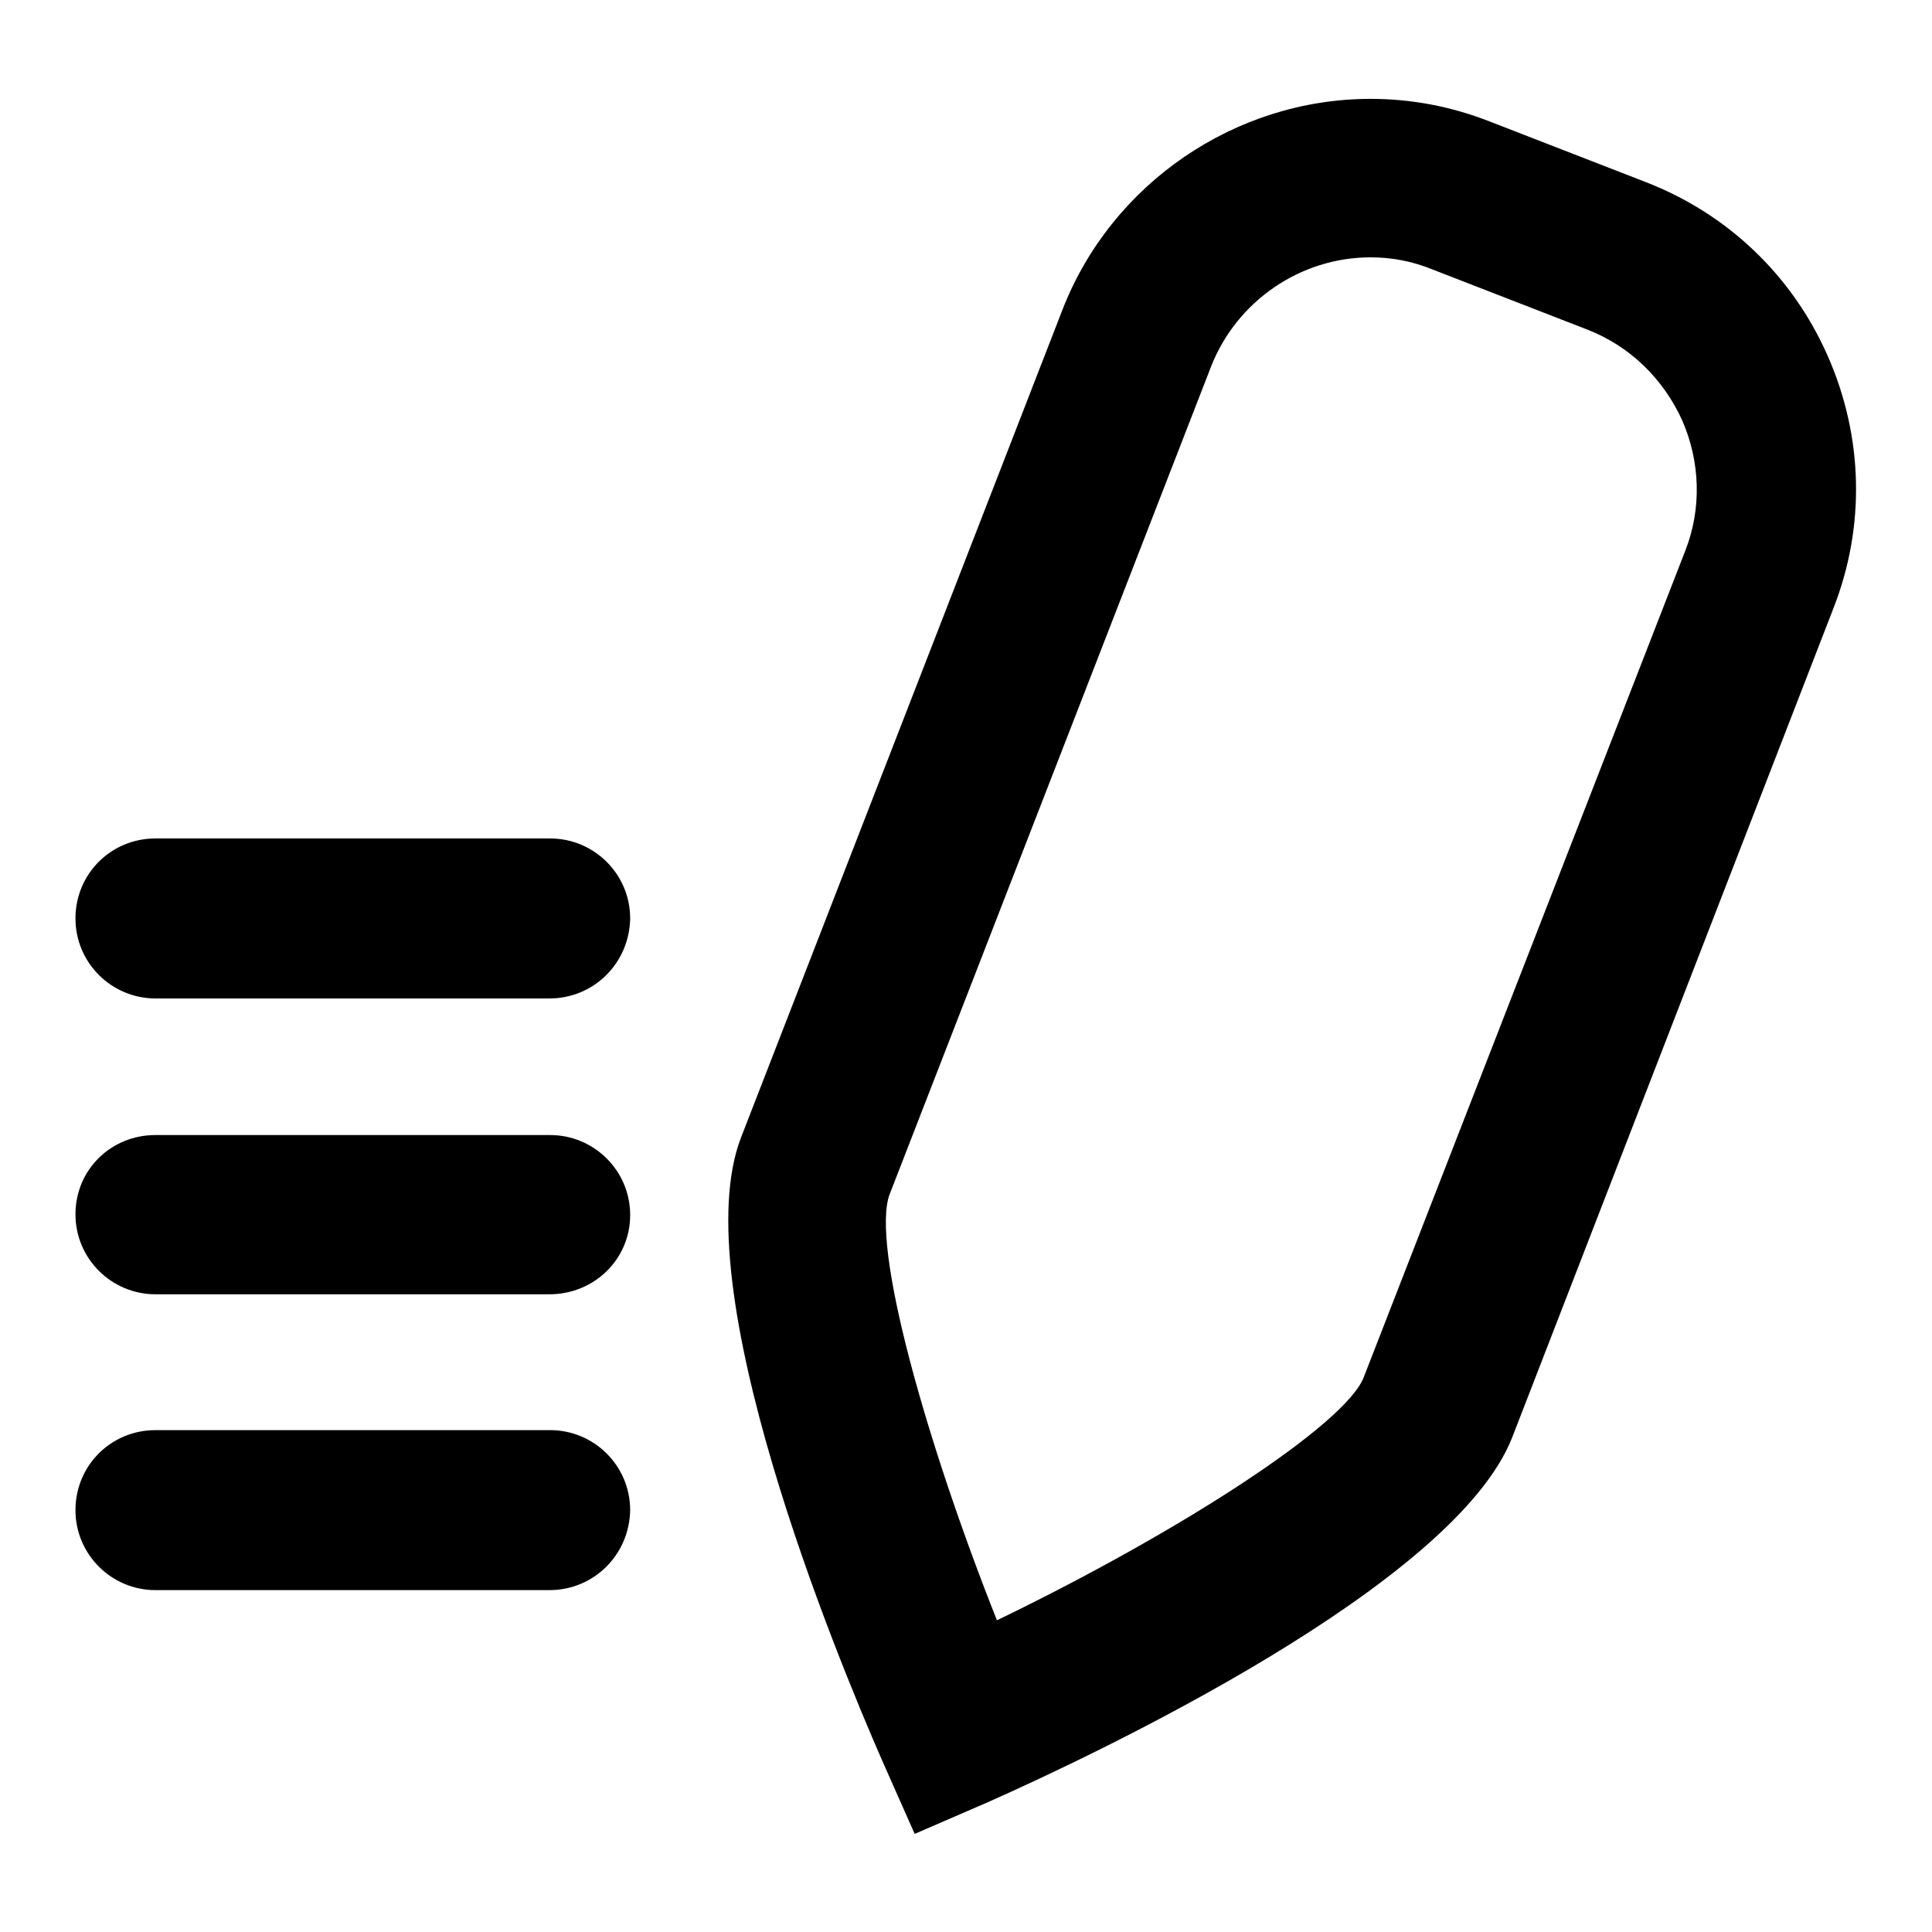
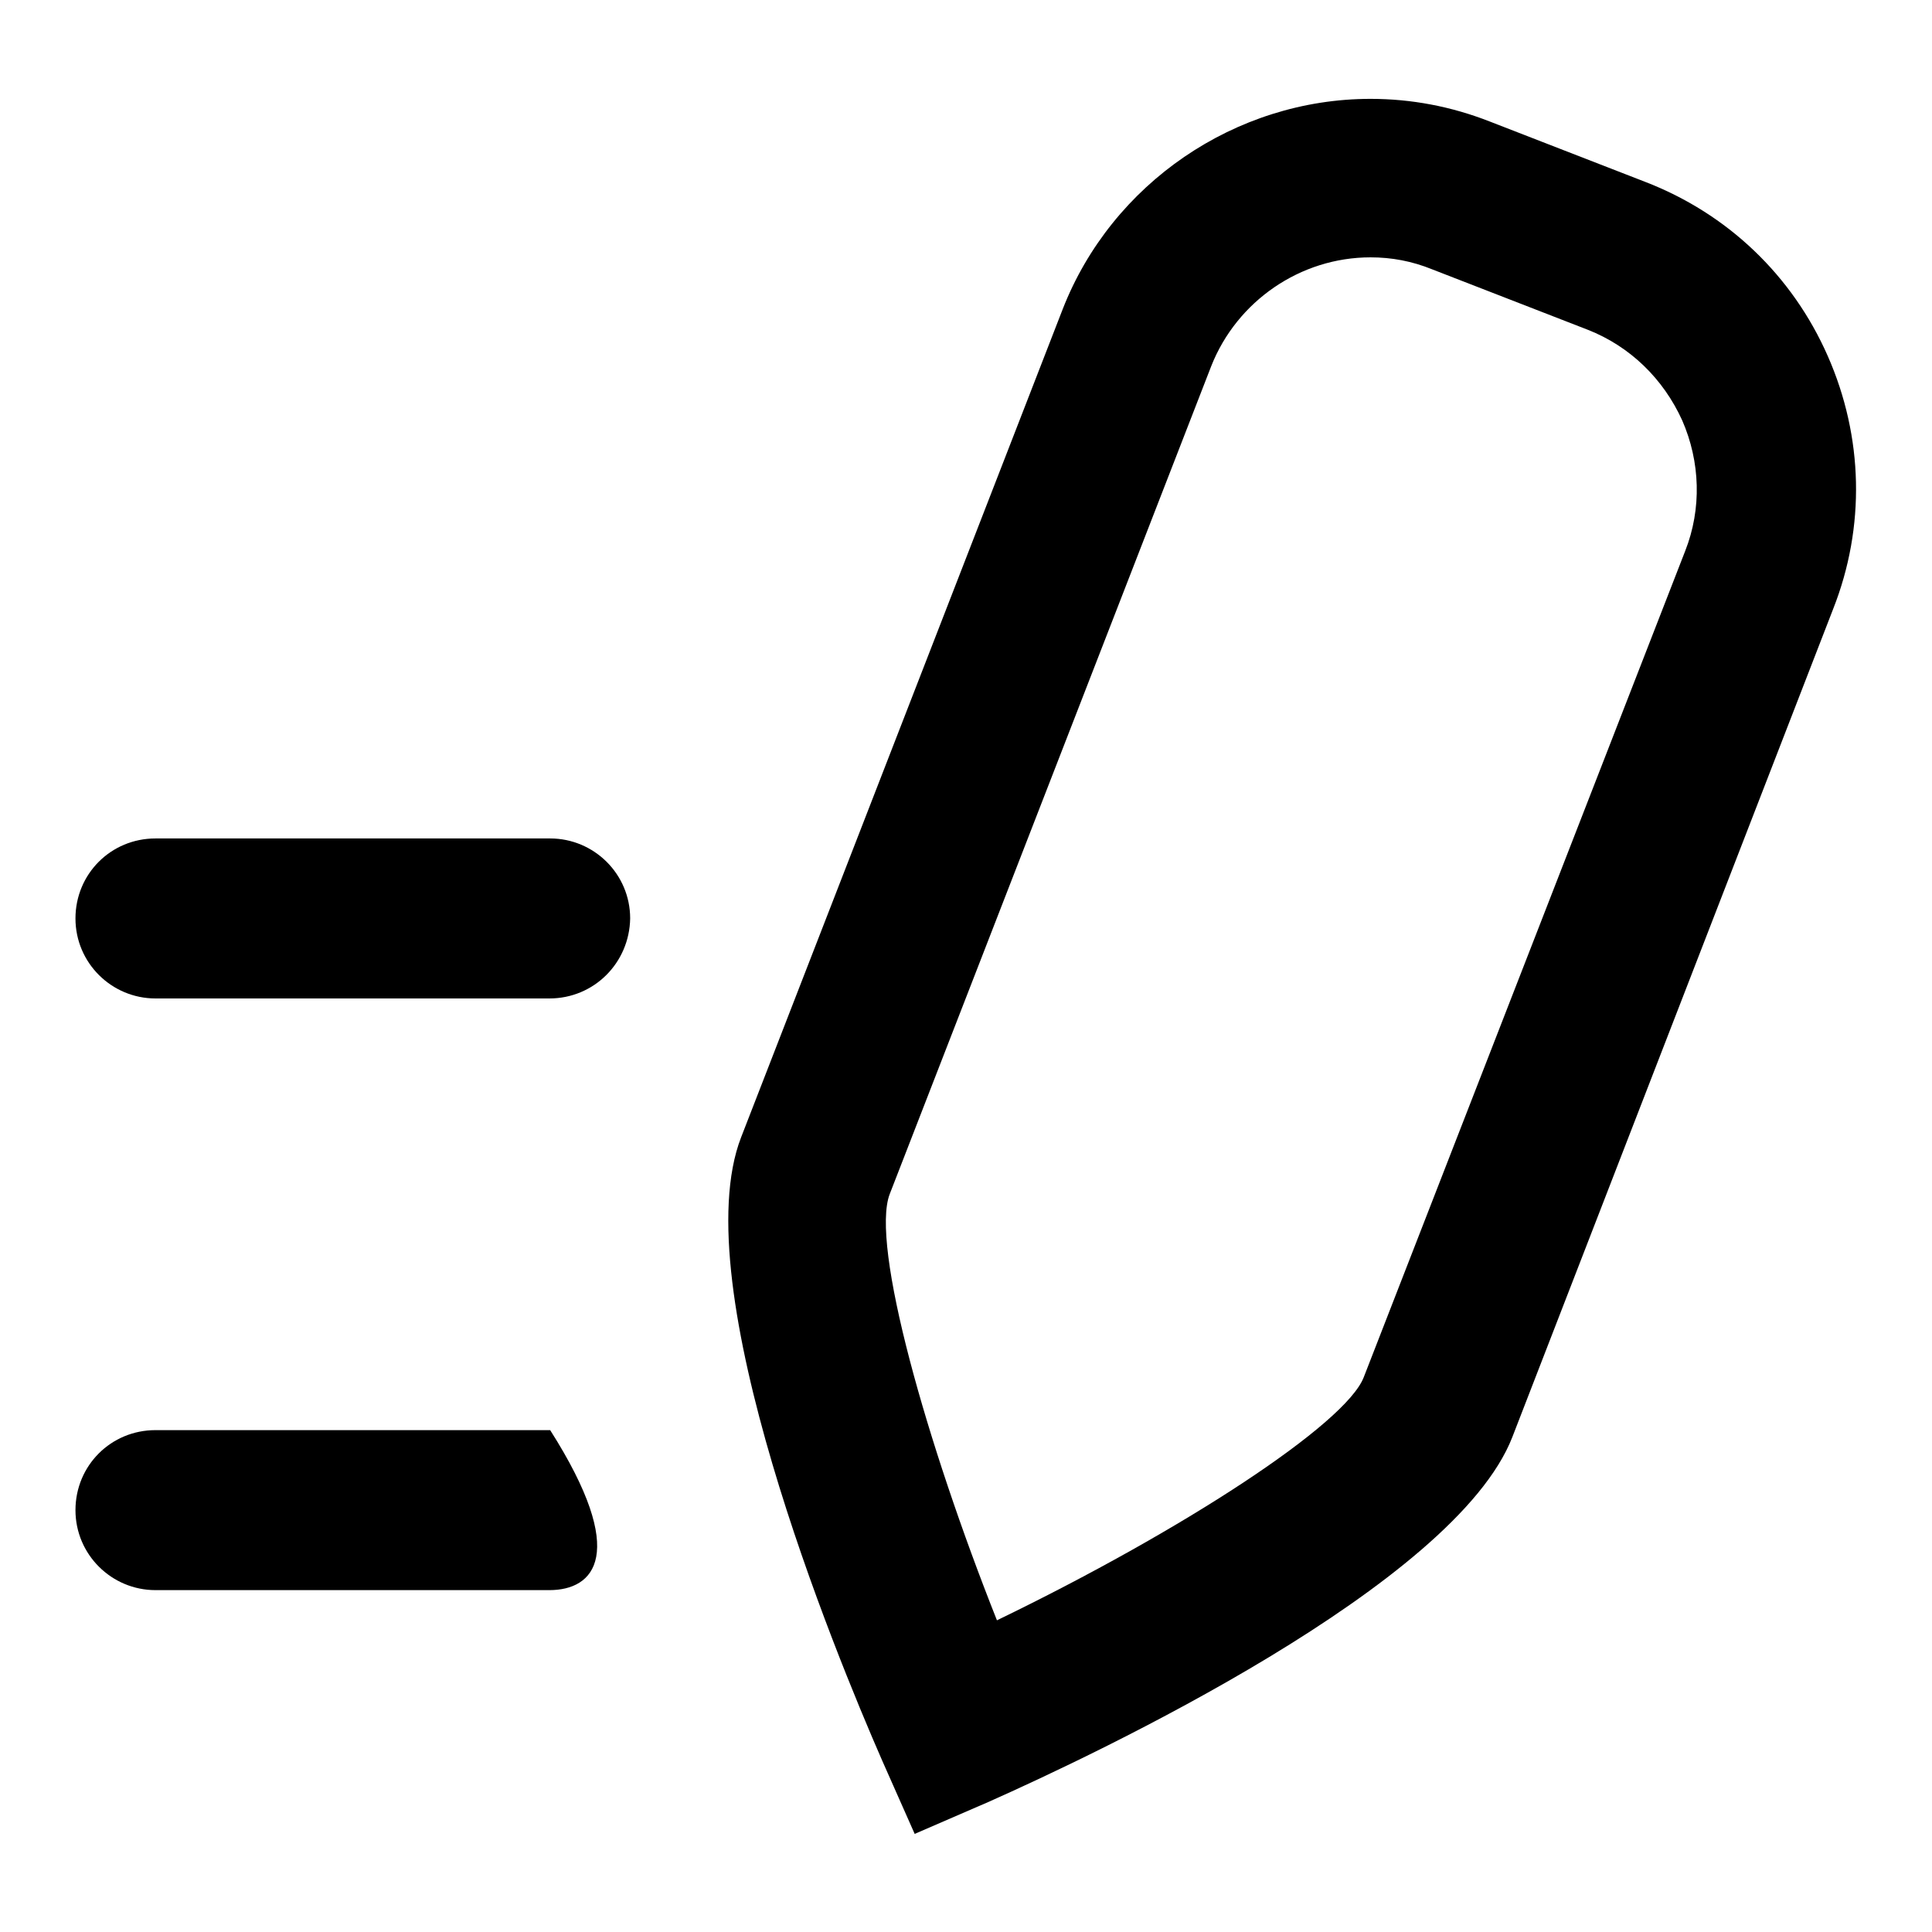
<svg xmlns="http://www.w3.org/2000/svg" version="1.1" x="0px" y="0px" viewBox="0 0 256 256" enable-background="new 0 0 256 256" xml:space="preserve">
  <g>
    <g>
      <path fill="#000000" d="M72.8,132.3H20.6c-5.8,0-10.6-4.7-10.6-10.6c0-5.9,4.7-10.6,10.6-10.6h52.3c5.8,0,10.6,4.7,10.6,10.6C83.4,127.6,78.7,132.3,72.8,132.3z" />
-       <path fill="#000000" d="M72.8,171.5H20.6c-5.8,0-10.6-4.7-10.6-10.6s4.7-10.5,10.6-10.5h52.3c5.8,0,10.6,4.7,10.6,10.6S78.7,171.5,72.8,171.5z" />
-       <path fill="#000000" d="M72.8,210.7H20.6c-5.8,0-10.6-4.7-10.6-10.6c0-5.9,4.7-10.6,10.6-10.6h52.3c5.8,0,10.6,4.7,10.6,10.6C83.4,206,78.7,210.7,72.8,210.7z" />
+       <path fill="#000000" d="M72.8,210.7H20.6c-5.8,0-10.6-4.7-10.6-10.6c0-5.9,4.7-10.6,10.6-10.6h52.3C83.4,206,78.7,210.7,72.8,210.7z" />
      <path fill="#000000" d="M121.2,243l-4.3-9.7c-6.3-14.4-26.3-63-18.7-82.6l42.6-109.7c6.5-16.7,22.9-27.9,40.8-27.9c5.4,0,10.7,1,15.8,3l20.6,8c10.9,4.2,19.5,12.4,24.2,23.1c4.7,10.7,5,22.6,0.7,33.5l-42.5,109.7c-7.6,19.6-55.1,42-69.5,48.4L121.2,243z M181.6,34.1c-9.3,0-17.7,5.8-21.1,14.4l-42.6,109.7c-2.6,6.7,4.9,33.1,14.2,56.5c24.6-11.9,46.2-26,48.6-32.2L223.3,73c2.2-5.6,2-11.8-0.4-17.3c-2.5-5.5-6.9-9.8-12.5-12l-20.6-8C187.1,34.6,184.4,34.1,181.6,34.1z" />
    </g>
  </g>
</svg>